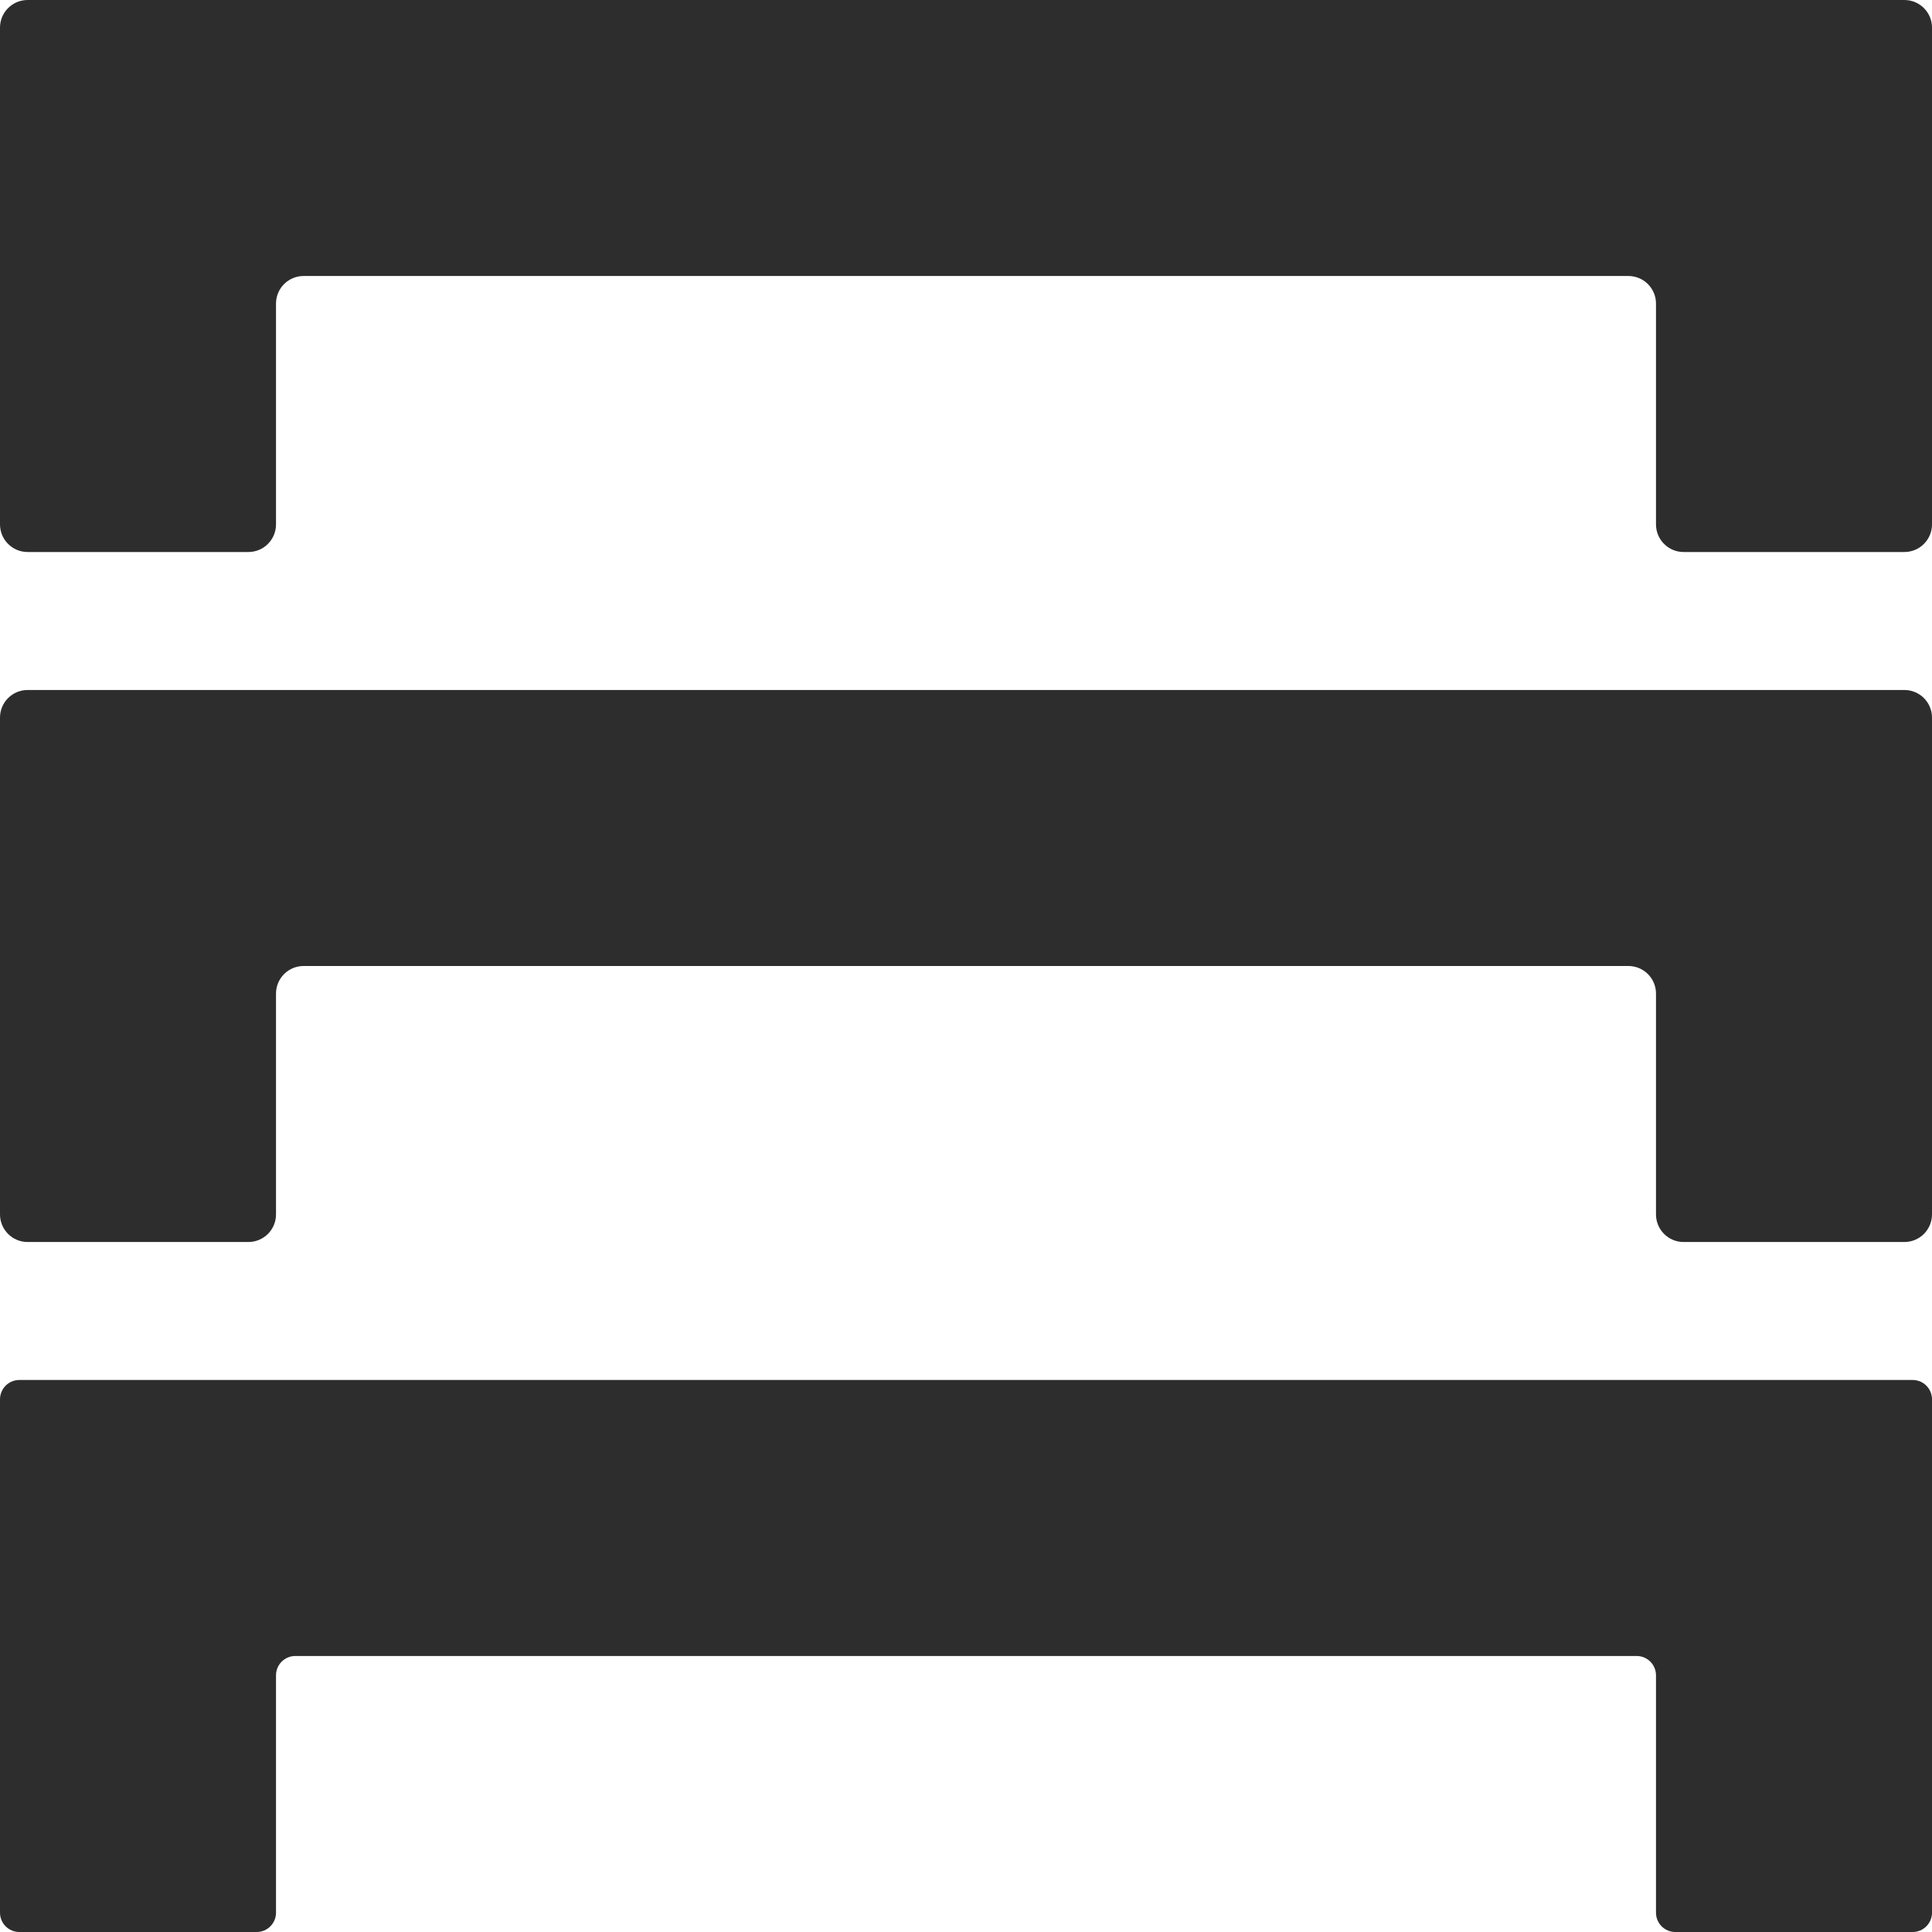
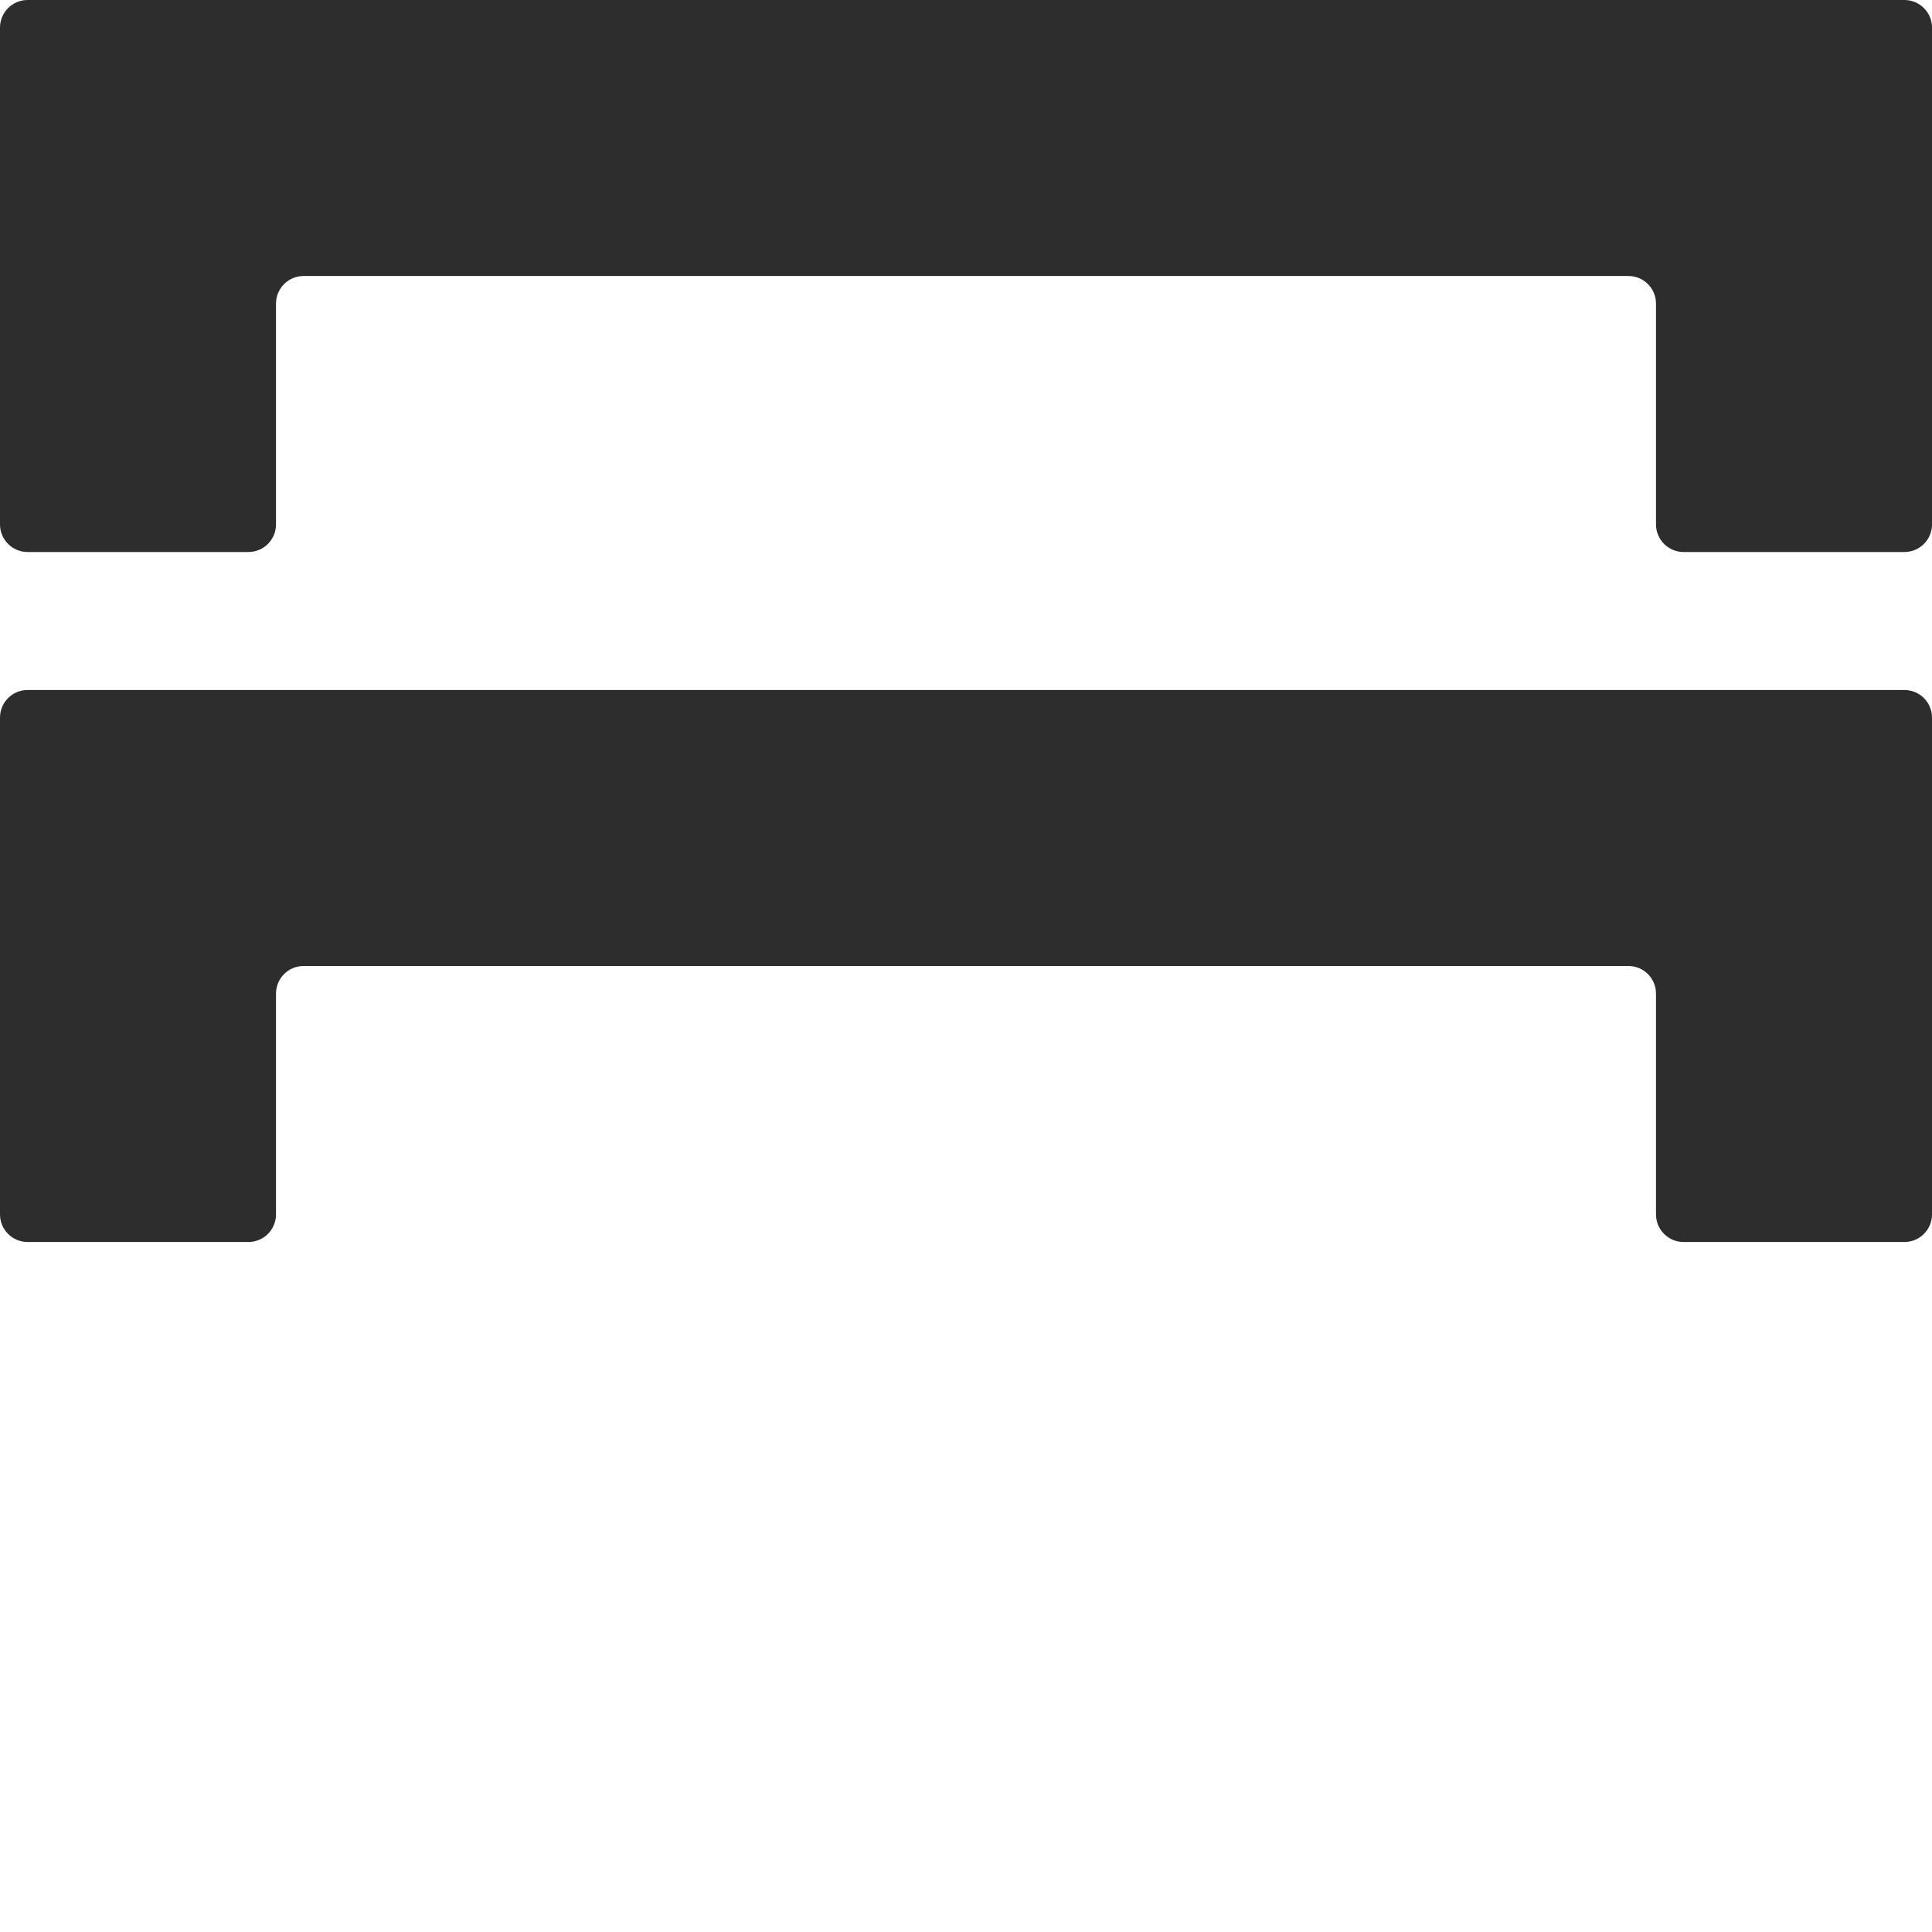
<svg xmlns="http://www.w3.org/2000/svg" width="100" height="100" viewBox="0 0 100 100" fill="none">
  <path d="M0 37.143V62.857C0 63.646 0.64 64.286 1.429 64.286H12.857C13.646 64.286 14.286 63.646 14.286 62.857V51.429C14.286 50.64 14.925 50 15.714 50H84.286C85.075 50 85.714 50.64 85.714 51.429V62.857C85.714 63.646 86.354 64.286 87.143 64.286H98.571C99.36 64.286 100 63.646 100 62.857V37.143C100 36.354 99.36 35.714 98.571 35.714H1.429C0.64 35.714 0 36.354 0 37.143Z" fill="#2D2D2D" />
  <path d="M0 1.429V27.143C0 27.932 0.64 28.572 1.429 28.572H12.857C13.646 28.572 14.286 27.932 14.286 27.143V15.714C14.286 14.925 14.925 14.286 15.714 14.286H84.286C85.075 14.286 85.714 14.925 85.714 15.714V27.143C85.714 27.932 86.354 28.572 87.143 28.572H98.571C99.36 28.572 100 27.932 100 27.143V1.429C100 0.64 99.36 0 98.571 0H1.429C0.64 0 0 0.64 0 1.429Z" fill="#2D2D2D" />
-   <path d="M1 100C0.448 100 0 99.552 0 99V72.428C0 71.876 0.448 71.428 1 71.428H99C99.552 71.428 100 71.876 100 72.428V99C100 99.552 99.552 100 99 100H86.714C86.162 100 85.714 99.552 85.714 99V86.714C85.714 86.162 85.267 85.714 84.714 85.714H15.286C14.733 85.714 14.286 86.162 14.286 86.714V99C14.286 99.552 13.838 100 13.286 100H1Z" fill="#2D2D2D" />
</svg>